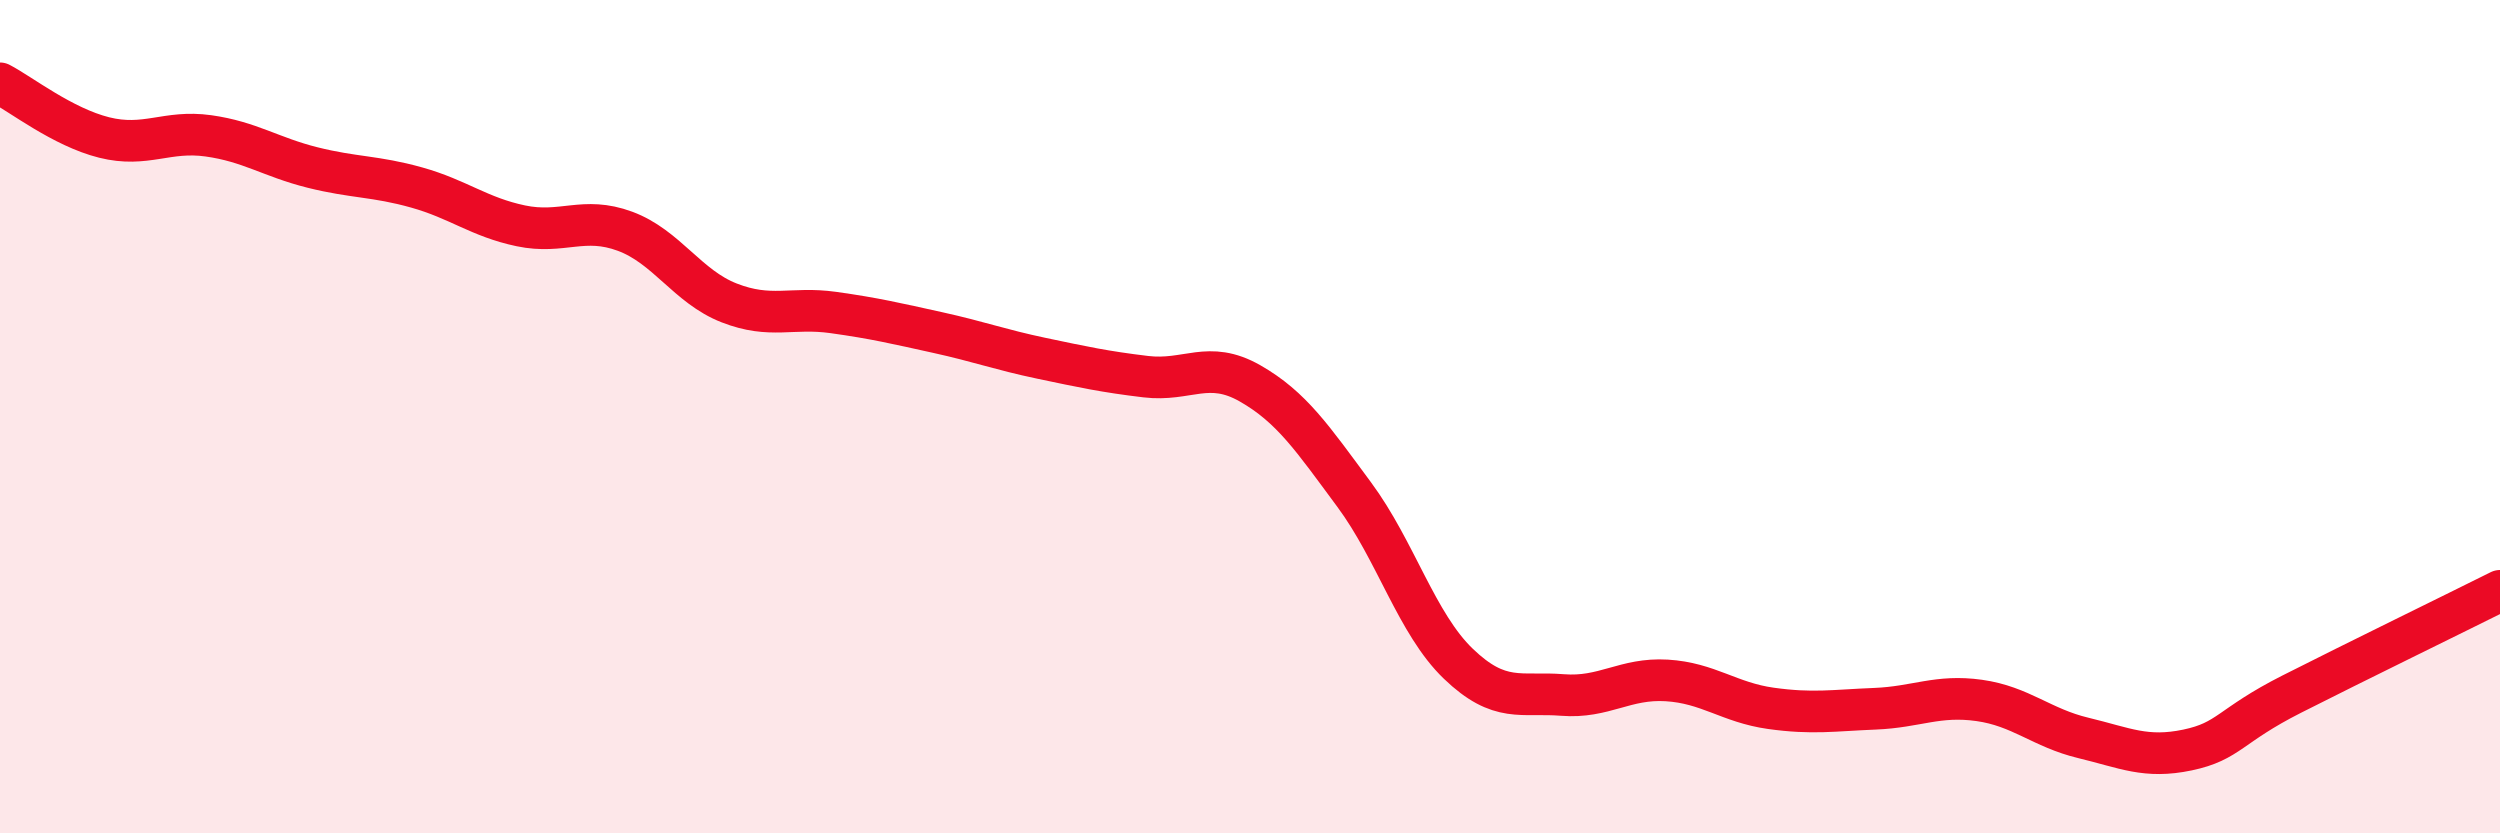
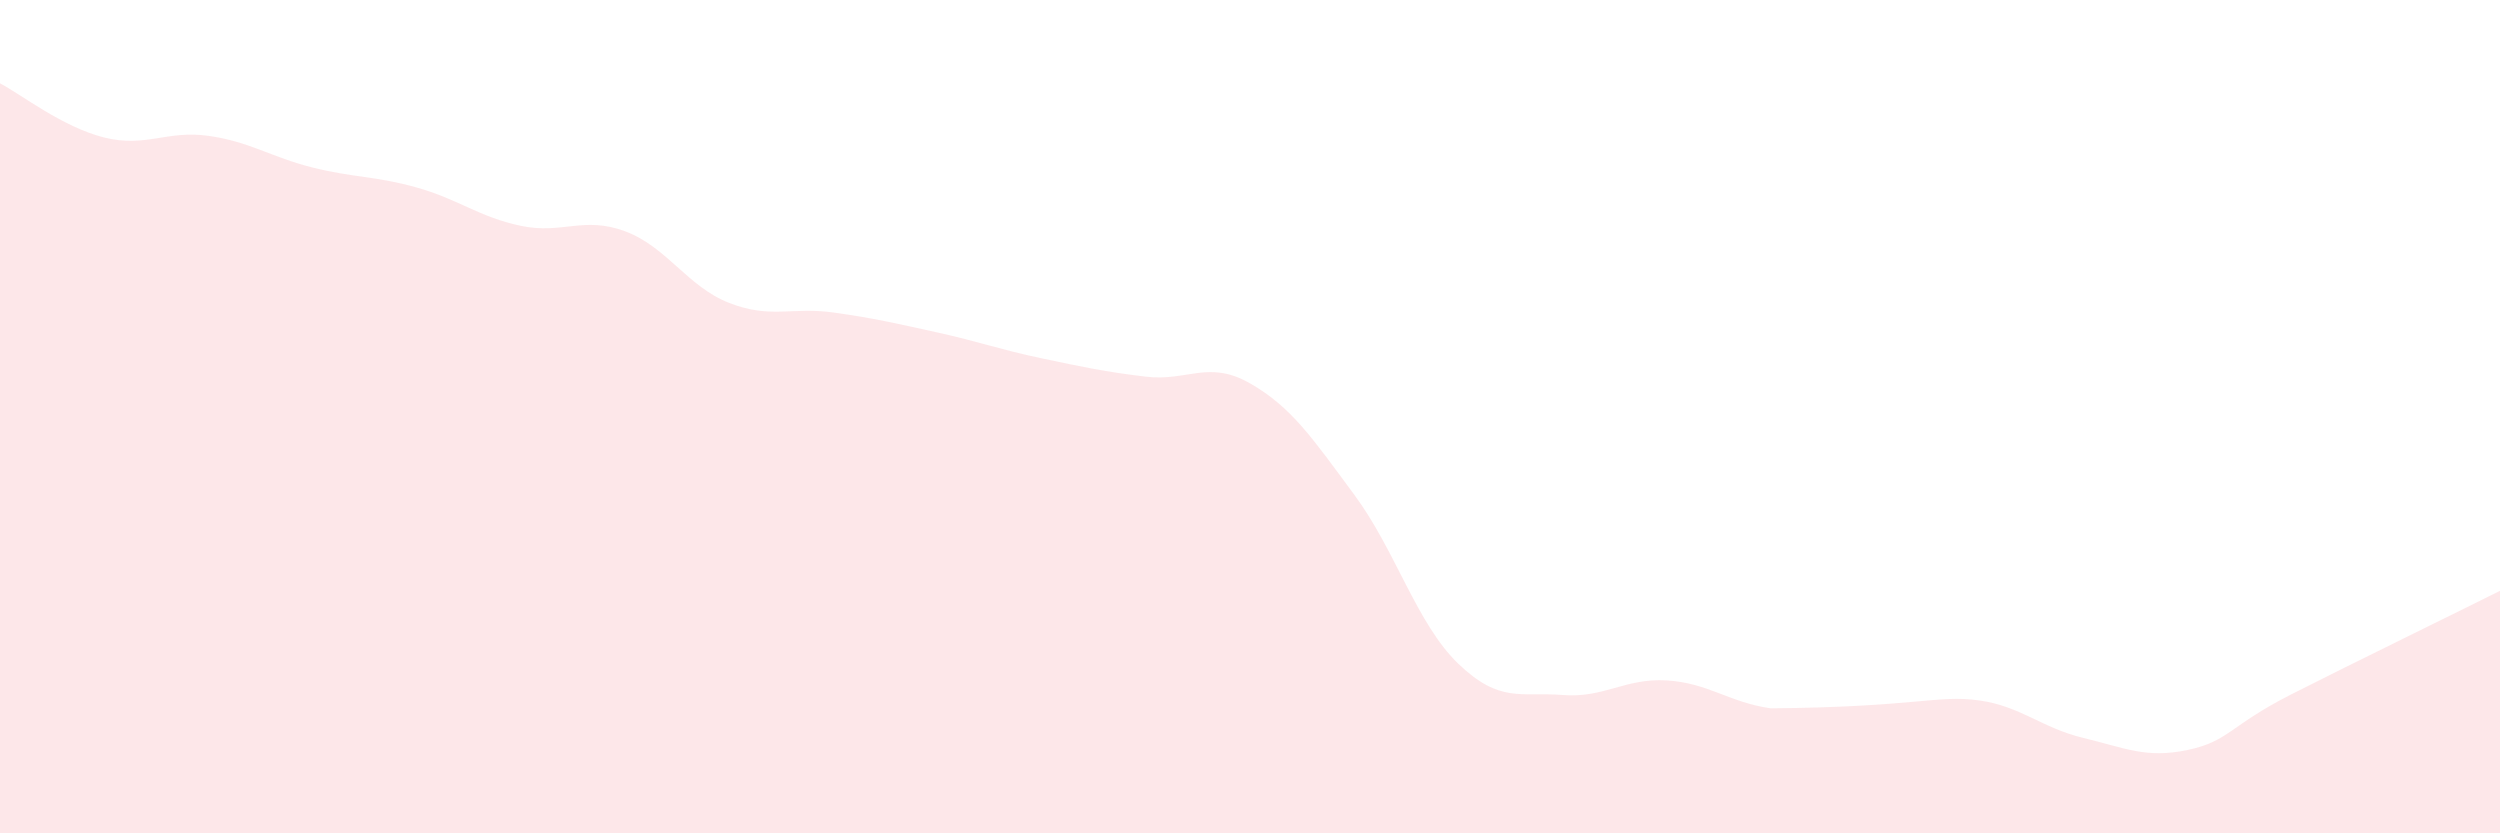
<svg xmlns="http://www.w3.org/2000/svg" width="60" height="20" viewBox="0 0 60 20">
-   <path d="M 0,2 C 0.5,2.26 1.5,3.05 2.5,3.3 C 3.5,3.55 4,3.12 5,3.26 C 6,3.4 6.5,3.77 7.5,4.02 C 8.5,4.27 9,4.22 10,4.5 C 11,4.78 11.5,5.21 12.5,5.42 C 13.5,5.63 14,5.18 15,5.55 C 16,5.92 16.5,6.88 17.5,7.27 C 18.5,7.66 19,7.36 20,7.5 C 21,7.64 21.5,7.76 22.5,7.98 C 23.5,8.2 24,8.39 25,8.6 C 26,8.81 26.5,8.92 27.5,9.04 C 28.5,9.16 29,8.63 30,9.2 C 31,9.77 31.5,10.52 32.5,11.87 C 33.5,13.22 34,14.97 35,15.93 C 36,16.89 36.5,16.6 37.5,16.68 C 38.5,16.76 39,16.27 40,16.33 C 41,16.39 41.5,16.86 42.5,17 C 43.5,17.14 44,17.05 45,17.01 C 46,16.97 46.5,16.67 47.5,16.81 C 48.5,16.95 49,17.47 50,17.71 C 51,17.95 51.5,18.21 52.5,18 C 53.5,17.79 53.5,17.42 55,16.66 C 56.5,15.9 59,14.68 60,14.18L60 20L0 20Z" fill="#EB0A25" opacity="0.1" stroke-linecap="round" stroke-linejoin="round" />
-   <path d="M 0,2 C 0.5,2.26 1.5,3.05 2.5,3.3 C 3.5,3.55 4,3.12 5,3.26 C 6,3.4 6.5,3.77 7.5,4.02 C 8.5,4.27 9,4.22 10,4.5 C 11,4.78 11.5,5.21 12.5,5.42 C 13.5,5.63 14,5.18 15,5.55 C 16,5.92 16.5,6.88 17.5,7.27 C 18.5,7.66 19,7.36 20,7.5 C 21,7.64 21.5,7.76 22.5,7.98 C 23.5,8.2 24,8.39 25,8.6 C 26,8.81 26.5,8.92 27.5,9.04 C 28.5,9.16 29,8.63 30,9.2 C 31,9.77 31.5,10.52 32.5,11.87 C 33.5,13.22 34,14.97 35,15.93 C 36,16.89 36.5,16.6 37.5,16.68 C 38.5,16.76 39,16.27 40,16.33 C 41,16.39 41.5,16.86 42.5,17 C 43.5,17.14 44,17.05 45,17.01 C 46,16.97 46.5,16.67 47.5,16.81 C 48.5,16.95 49,17.47 50,17.71 C 51,17.95 51.5,18.21 52.5,18 C 53.5,17.79 53.5,17.42 55,16.66 C 56.5,15.9 59,14.68 60,14.18" stroke="#EB0A25" stroke-width="1" fill="none" stroke-linecap="round" stroke-linejoin="round" />
+   <path d="M 0,2 C 0.5,2.26 1.5,3.05 2.5,3.3 C 3.5,3.55 4,3.12 5,3.26 C 6,3.4 6.5,3.77 7.5,4.02 C 8.5,4.27 9,4.22 10,4.5 C 11,4.78 11.5,5.21 12.5,5.42 C 13.5,5.63 14,5.18 15,5.55 C 16,5.92 16.5,6.88 17.5,7.27 C 18.5,7.66 19,7.36 20,7.5 C 21,7.64 21.5,7.76 22.5,7.98 C 23.5,8.2 24,8.39 25,8.6 C 26,8.81 26.5,8.92 27.5,9.04 C 28.5,9.16 29,8.63 30,9.2 C 31,9.77 31.5,10.52 32.5,11.87 C 33.5,13.22 34,14.97 35,15.93 C 36,16.89 36.5,16.6 37.5,16.68 C 38.5,16.76 39,16.27 40,16.33 C 41,16.39 41.5,16.86 42.5,17 C 46,16.97 46.5,16.67 47.5,16.81 C 48.5,16.95 49,17.47 50,17.71 C 51,17.95 51.5,18.21 52.5,18 C 53.5,17.79 53.5,17.42 55,16.66 C 56.5,15.9 59,14.68 60,14.18L60 20L0 20Z" fill="#EB0A25" opacity="0.1" stroke-linecap="round" stroke-linejoin="round" />
</svg>